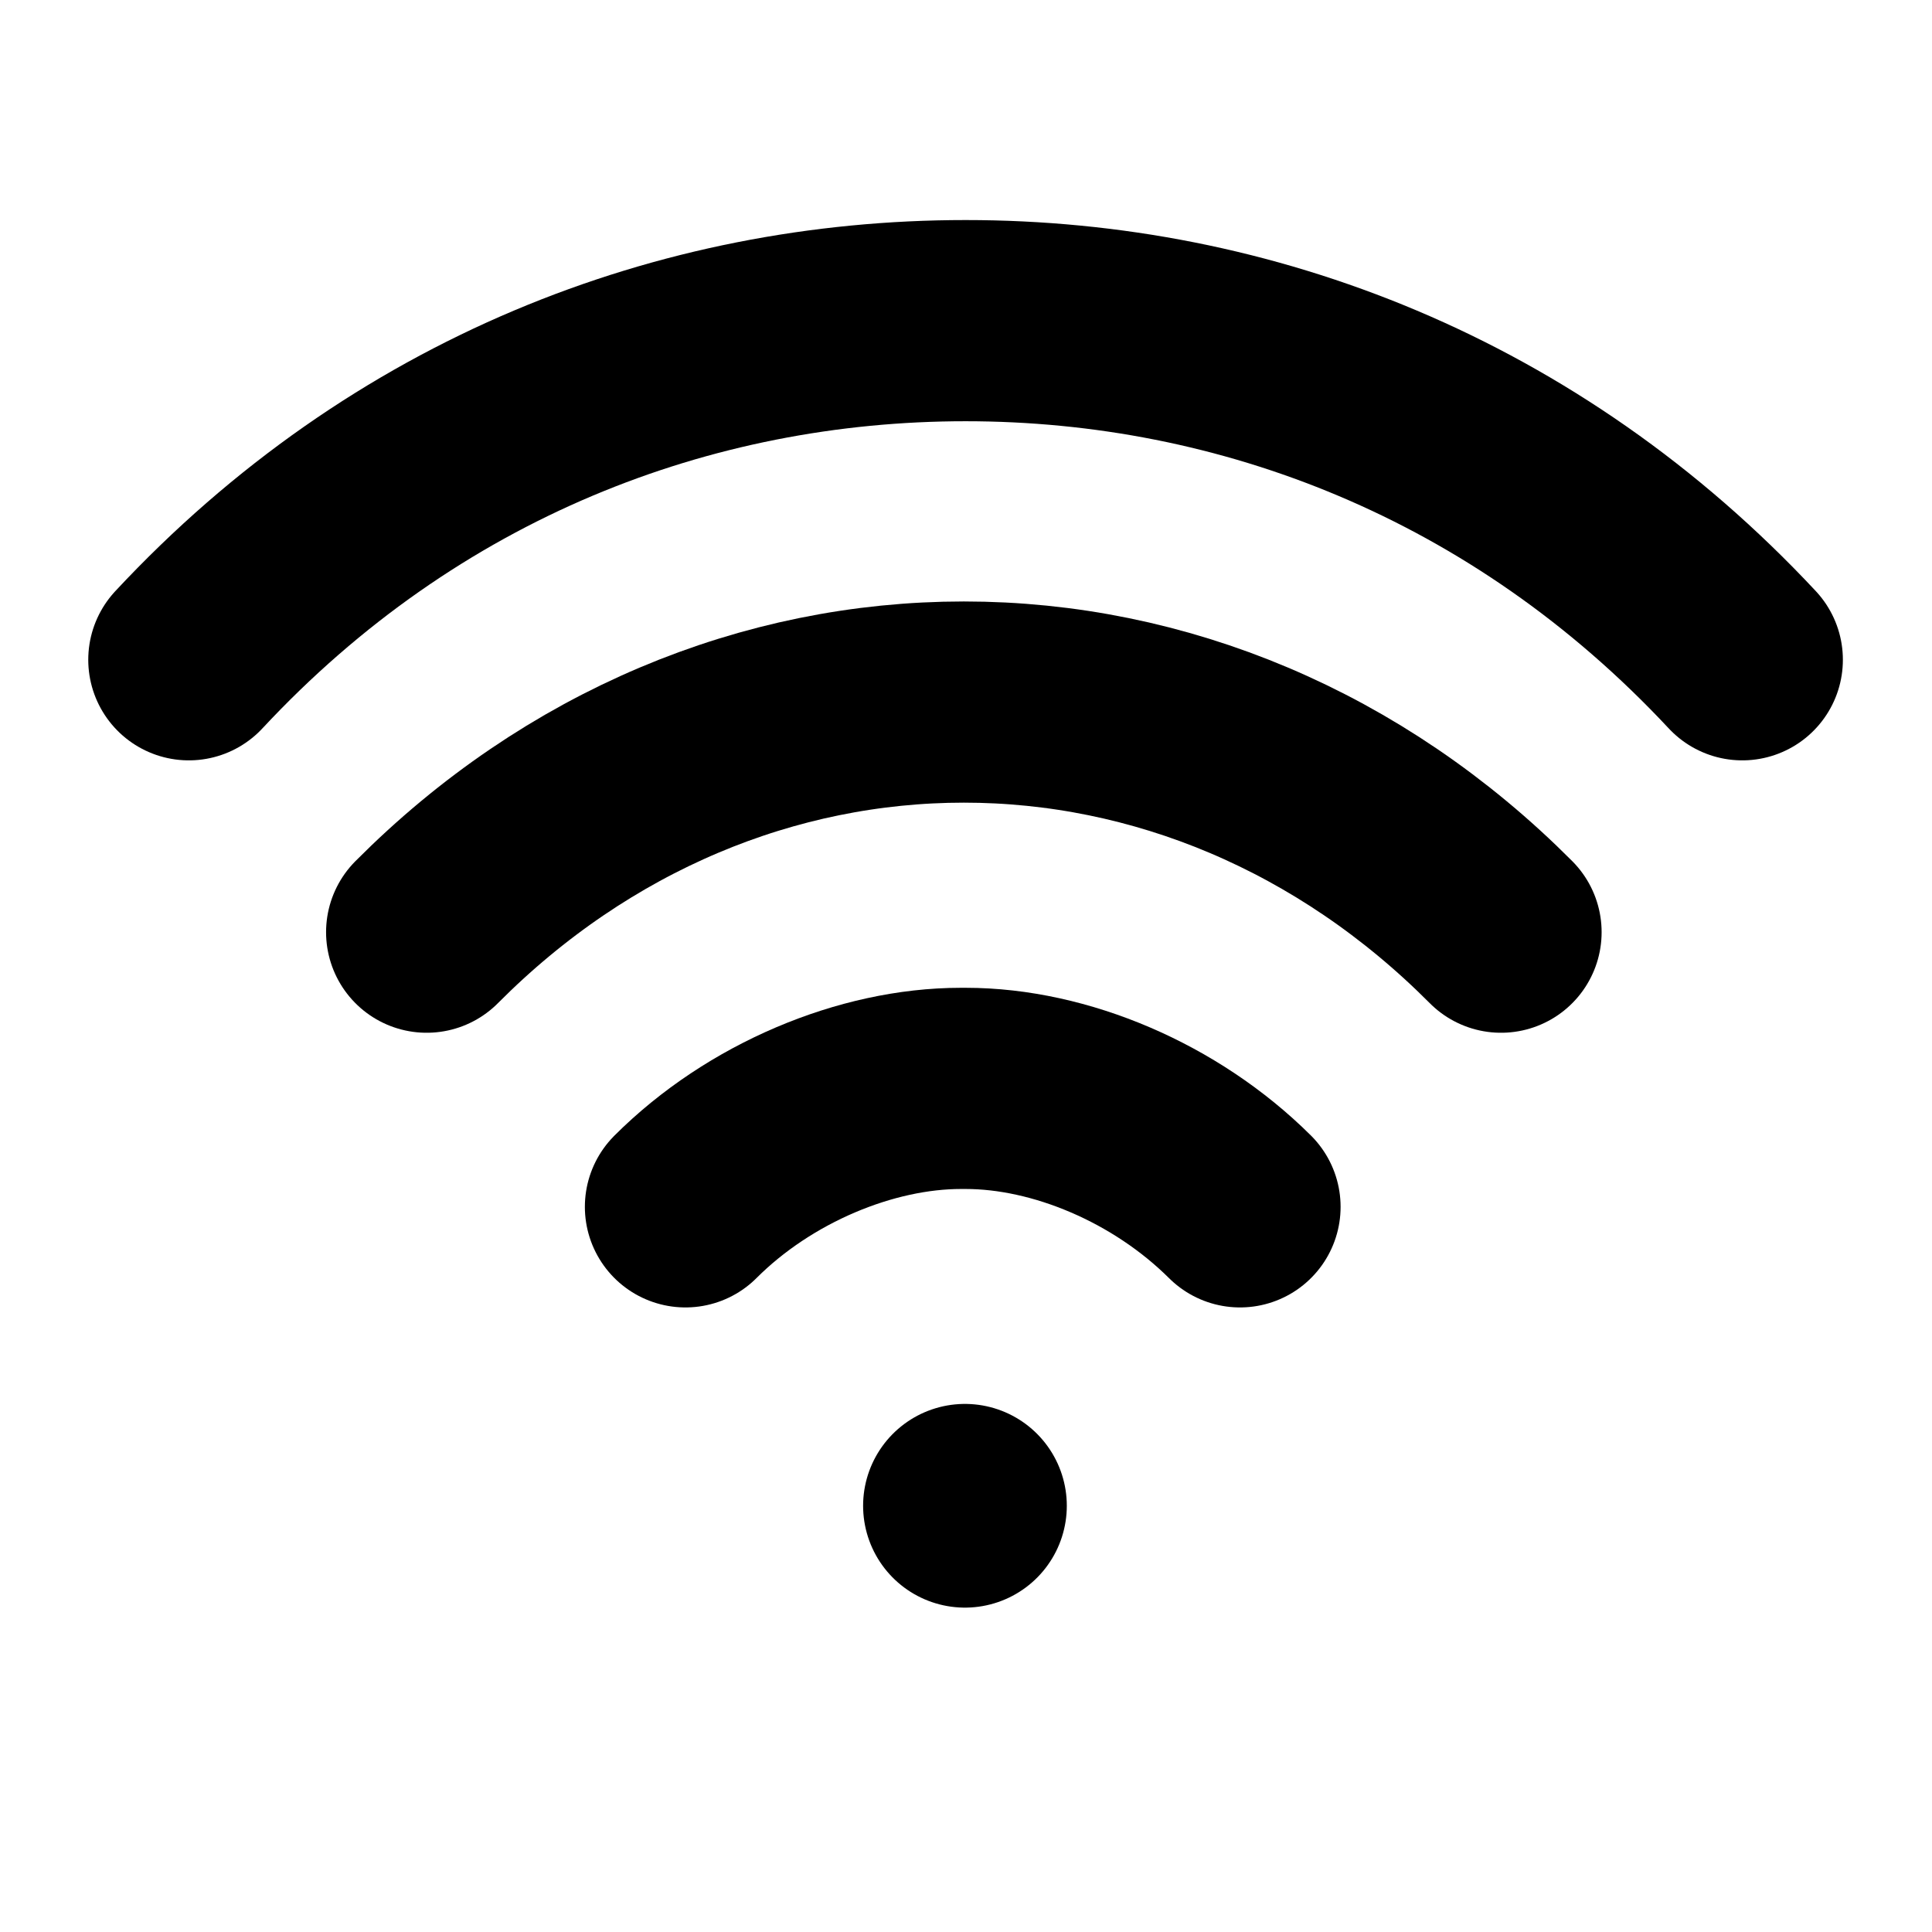
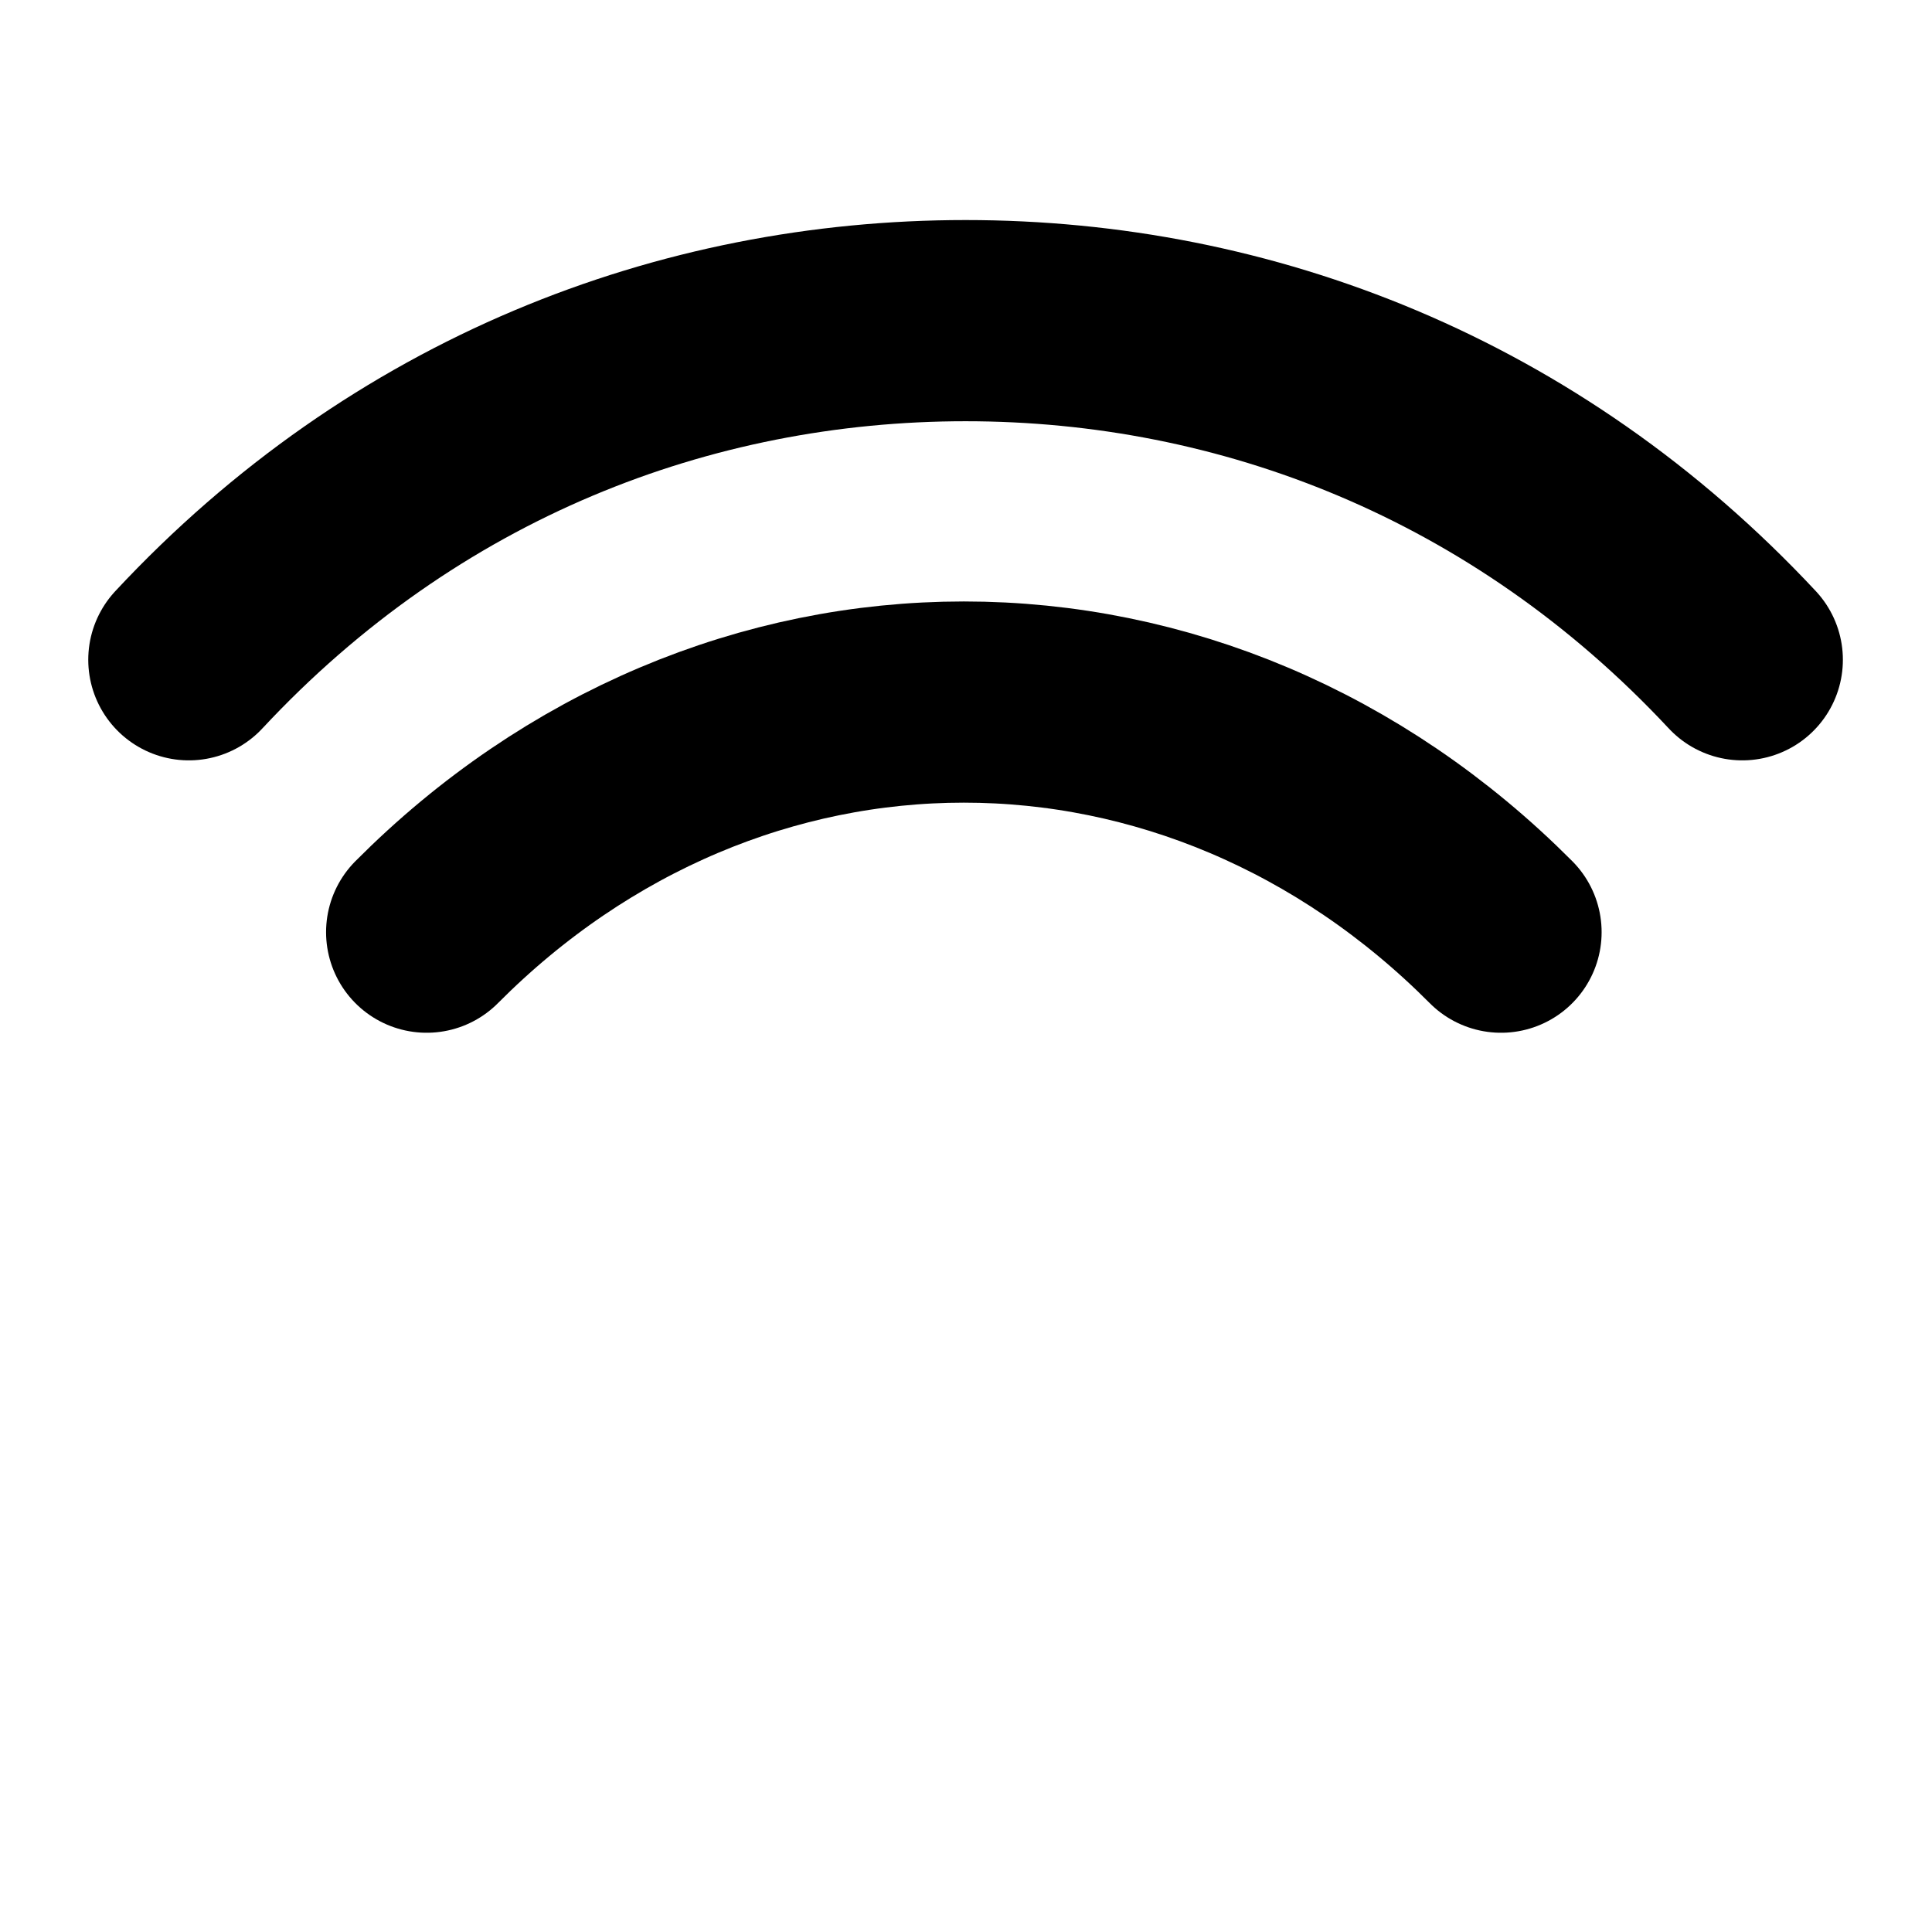
<svg xmlns="http://www.w3.org/2000/svg" xmlns:xlink="http://www.w3.org/1999/xlink" version="1.1" id="svg1695" x="0px" y="0px" viewBox="0 0 682.7 682.7" style="enable-background:new 0 0 682.7 682.7;" xml:space="preserve">
  <style type="text/css">
	.st0{clip-path:url(#SVGID_00000085972283191742033020000003875039527984713638_);}
	.st1{fill:none;stroke:#000000;stroke-width:53.333;stroke-linecap:round;stroke-linejoin:round;stroke-miterlimit:13.333;}
	.st2{fill:none;stroke:#000000;stroke-width:54;stroke-linecap:round;stroke-linejoin:round;stroke-miterlimit:10;}
</style>
  <g id="g1701" transform="matrix(1.333,0,0,-1.333,0,682.667)">
    <g id="g1703">
      <g>
        <defs>
          <rect id="SVGID_1_" x="-85.3" y="-85.3" width="682.7" height="682.7" />
        </defs>
        <clipPath id="SVGID_00000088116499923183219620000004022019180762758053_">
          <use xlink:href="#SVGID_1_" style="overflow:visible;" />
        </clipPath>
        <g id="g1705" style="clip-path:url(#SVGID_00000088116499923183219620000004022019180762758053_);">
          <g id="g1715" transform="translate(361.305,245.721)">
            <path id="path1717" class="st1" d="M36.6,19.3c-40,40.2-90.8,61-142.4,61c-51.6,0-102.4-20.8-142.4-61" />
          </g>
          <g id="g1719" transform="translate(309.91,191.707)">
-             <path id="path1721" class="st1" d="M18.8,0.5C-0.9,20.1-28.9,31.9-53.9,31.9h-1.3c-25,0-53.4-11.8-73-31.4" />
-           </g>
+             </g>
          <g id="g1727" transform="translate(408.761,299.33)">
            <path id="path1729" class="st1" d="M53.1,37.9c-57.3,61.4-131.6,89.9-205.9,89.9c-74.3,0-148.6-28.4-205.9-89.9" />
          </g>
          <g id="g4393" transform="translate(256,230.564)">
-             <path id="path4395" class="st2" d="M-0.2-117.6L-0.2-117.6" />
-           </g>
+             </g>
        </g>
      </g>
    </g>
  </g>
</svg>